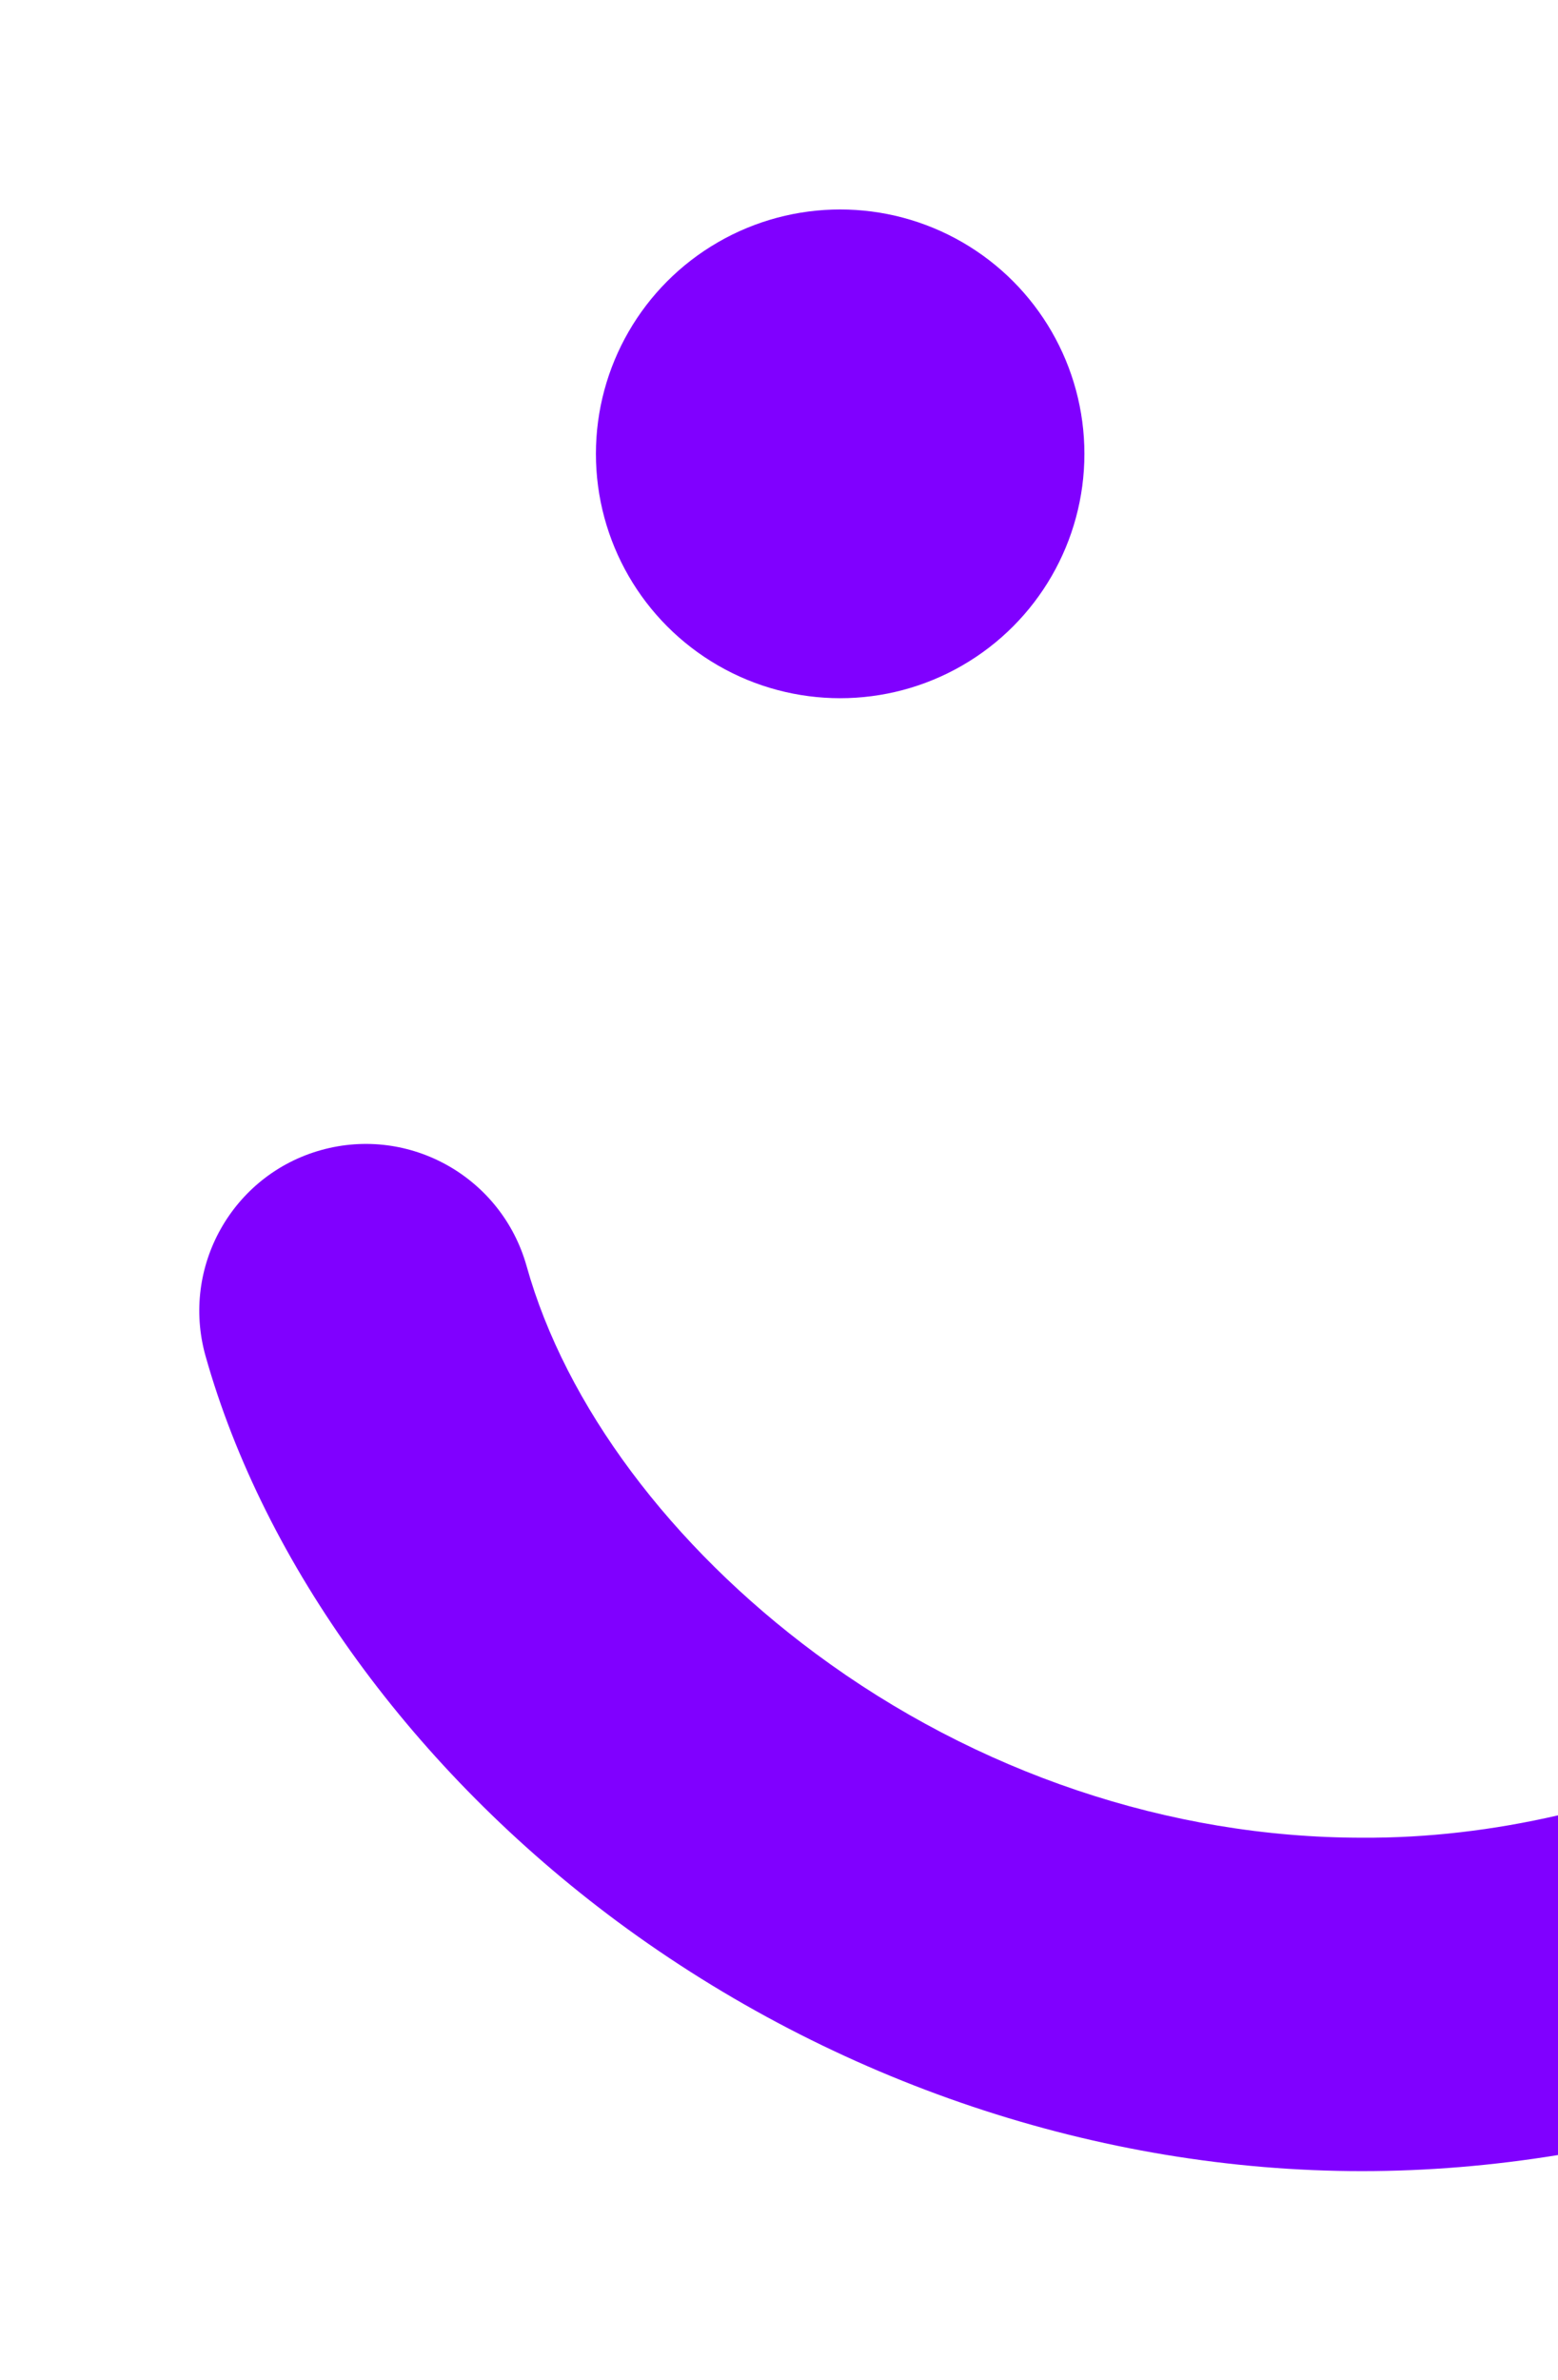
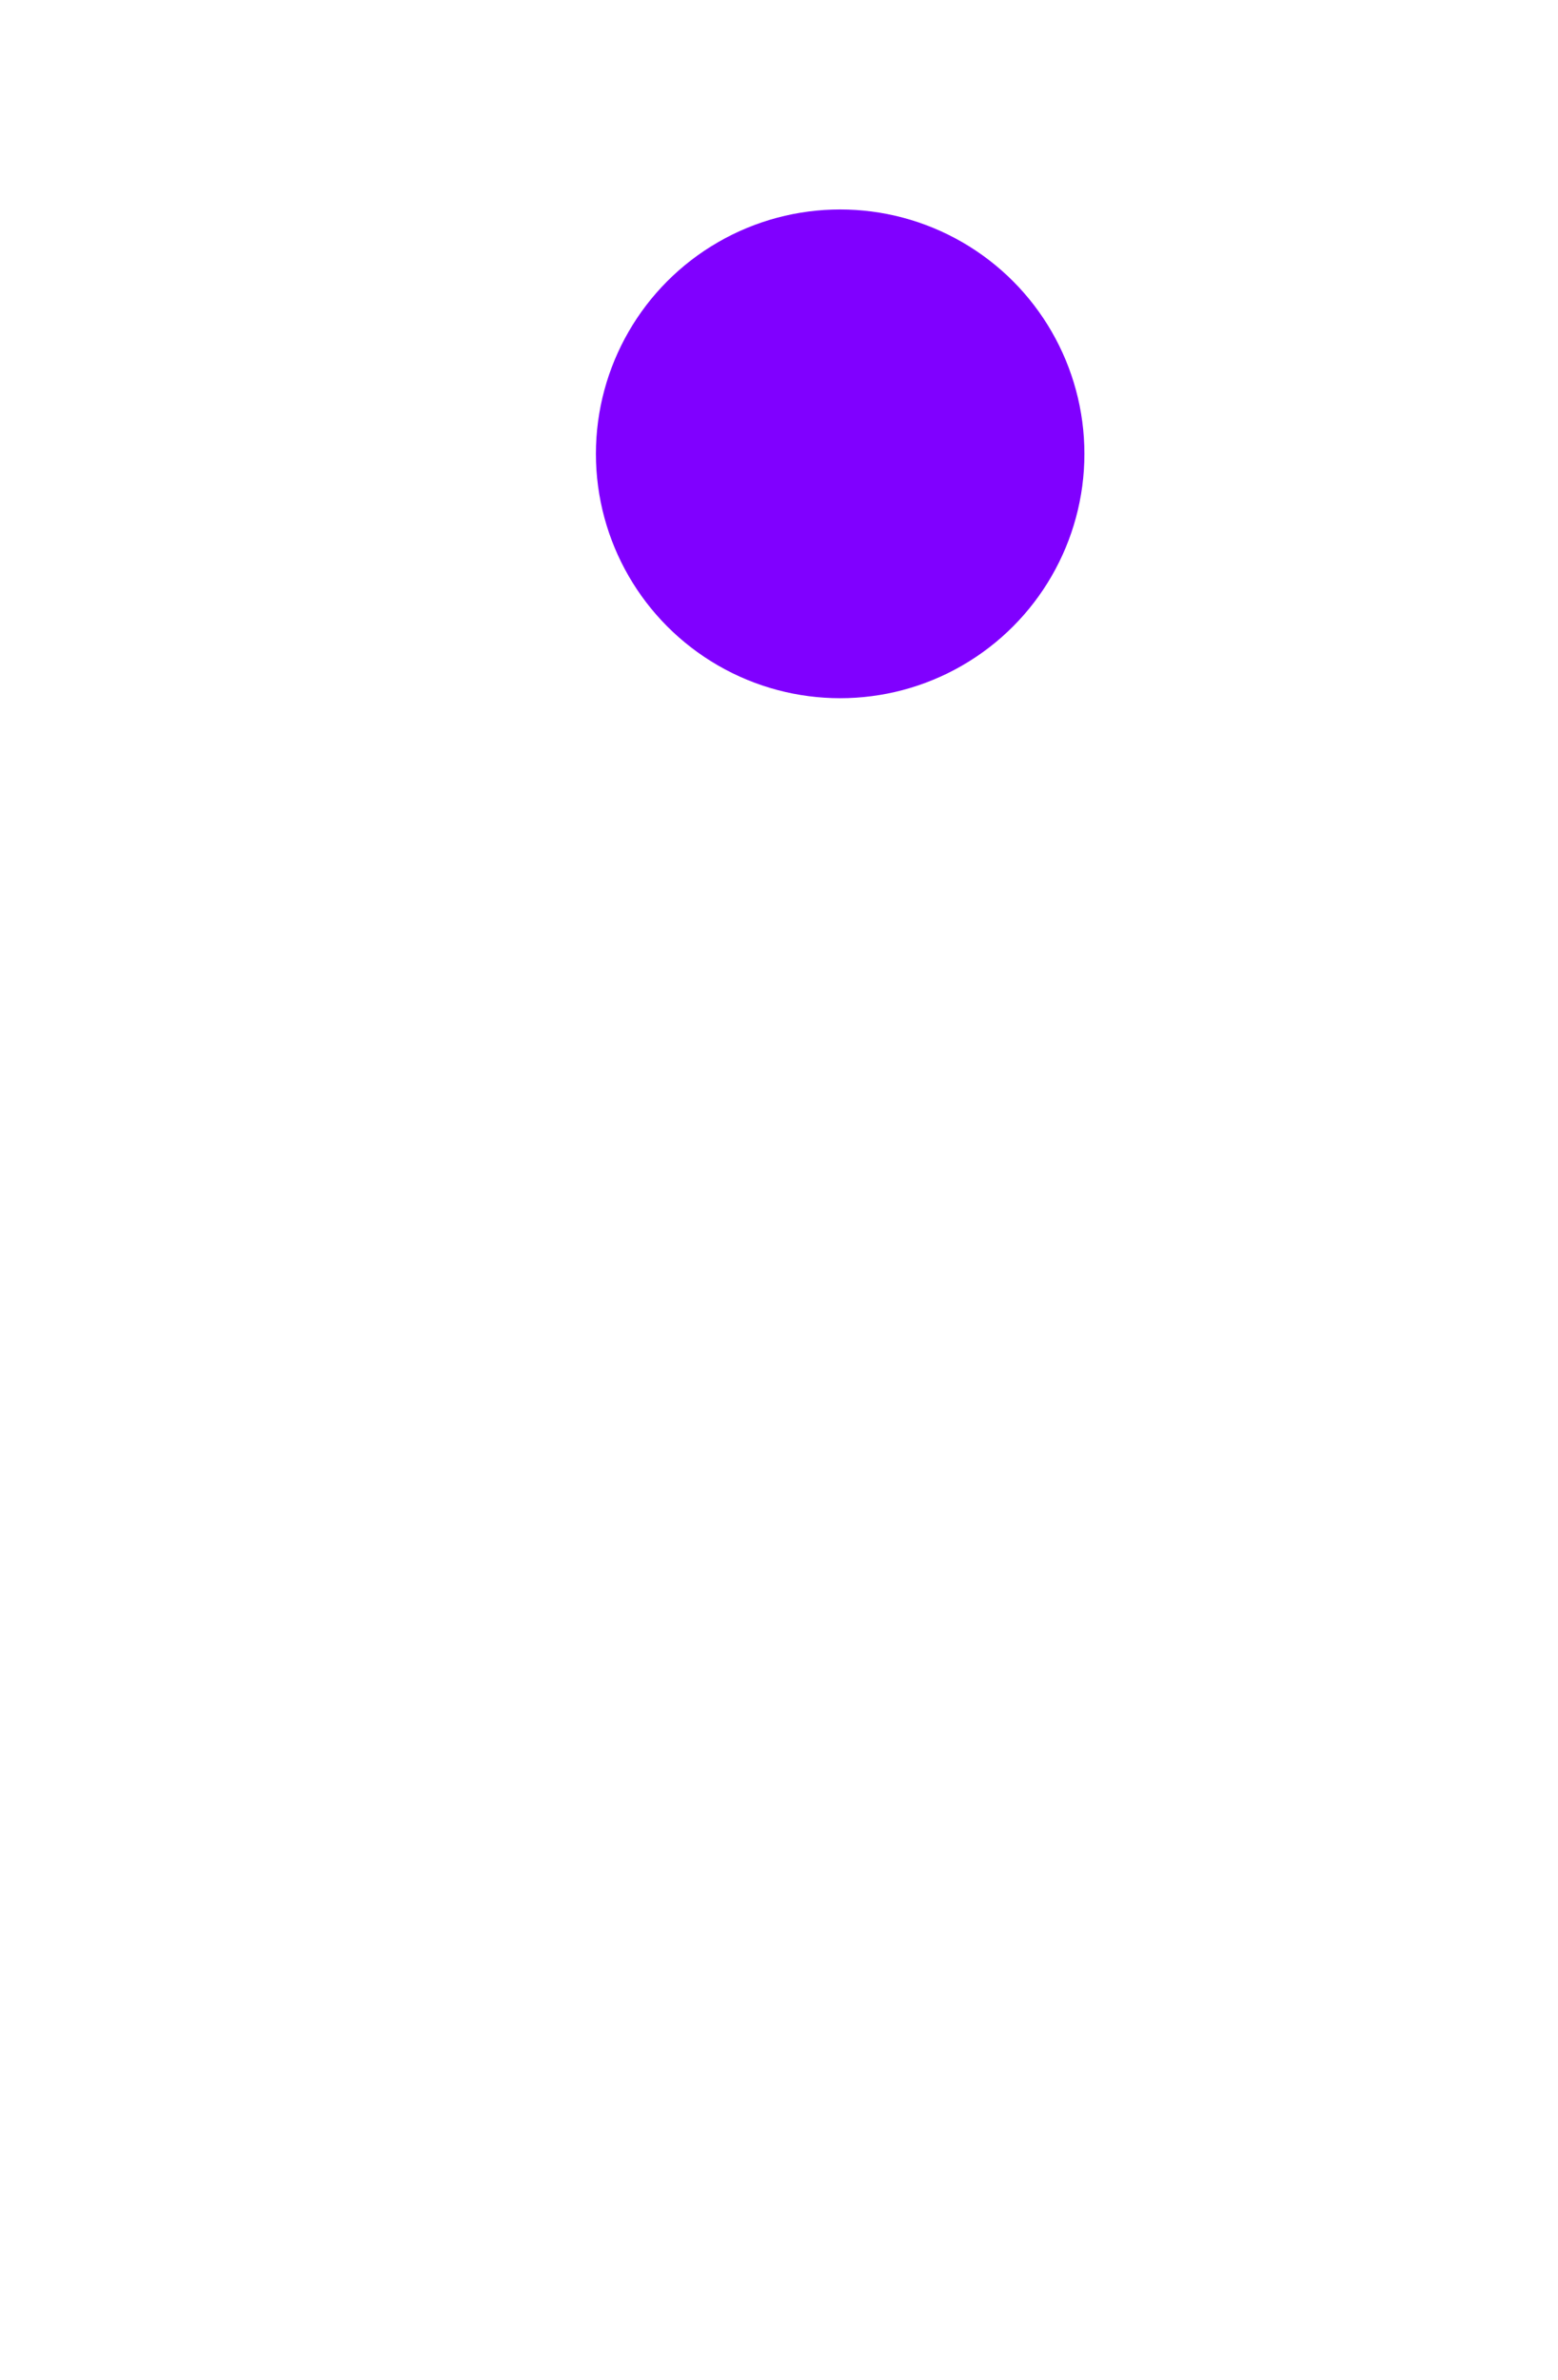
<svg xmlns="http://www.w3.org/2000/svg" version="1.1" id="Pieces" x="0px" y="0px" viewBox="0 0 397.4 606.8" style="enable-background:new 0 0 397.4 606.8;" xml:space="preserve">
  <style type="text/css"> .st0{fill:#8000FF;} </style>
  <g id="Smiley_3_">
    <g id="Eyes_3_">
      <circle class="st0" cx="214.3" cy="115.7" r="62.3" />
    </g>
-     <path class="st0" d="M397.4,462.8v86.6c-16.6,2.7-33.3,4.1-50,4.1c-67,0-134.5-22.6-189.9-63.6c-51.8-38.4-90.1-91-105.1-144.3 c-6.3-22.6,6.9-46.1,29.5-52.4c22.6-6.3,46,6.9,52.4,29.5c9.9,35.5,36.8,71.5,73.8,98.9c40.9,30.3,90.3,46.9,139.3,46.9 C364.1,468.6,380.9,466.6,397.4,462.8z" />
  </g>
</svg>